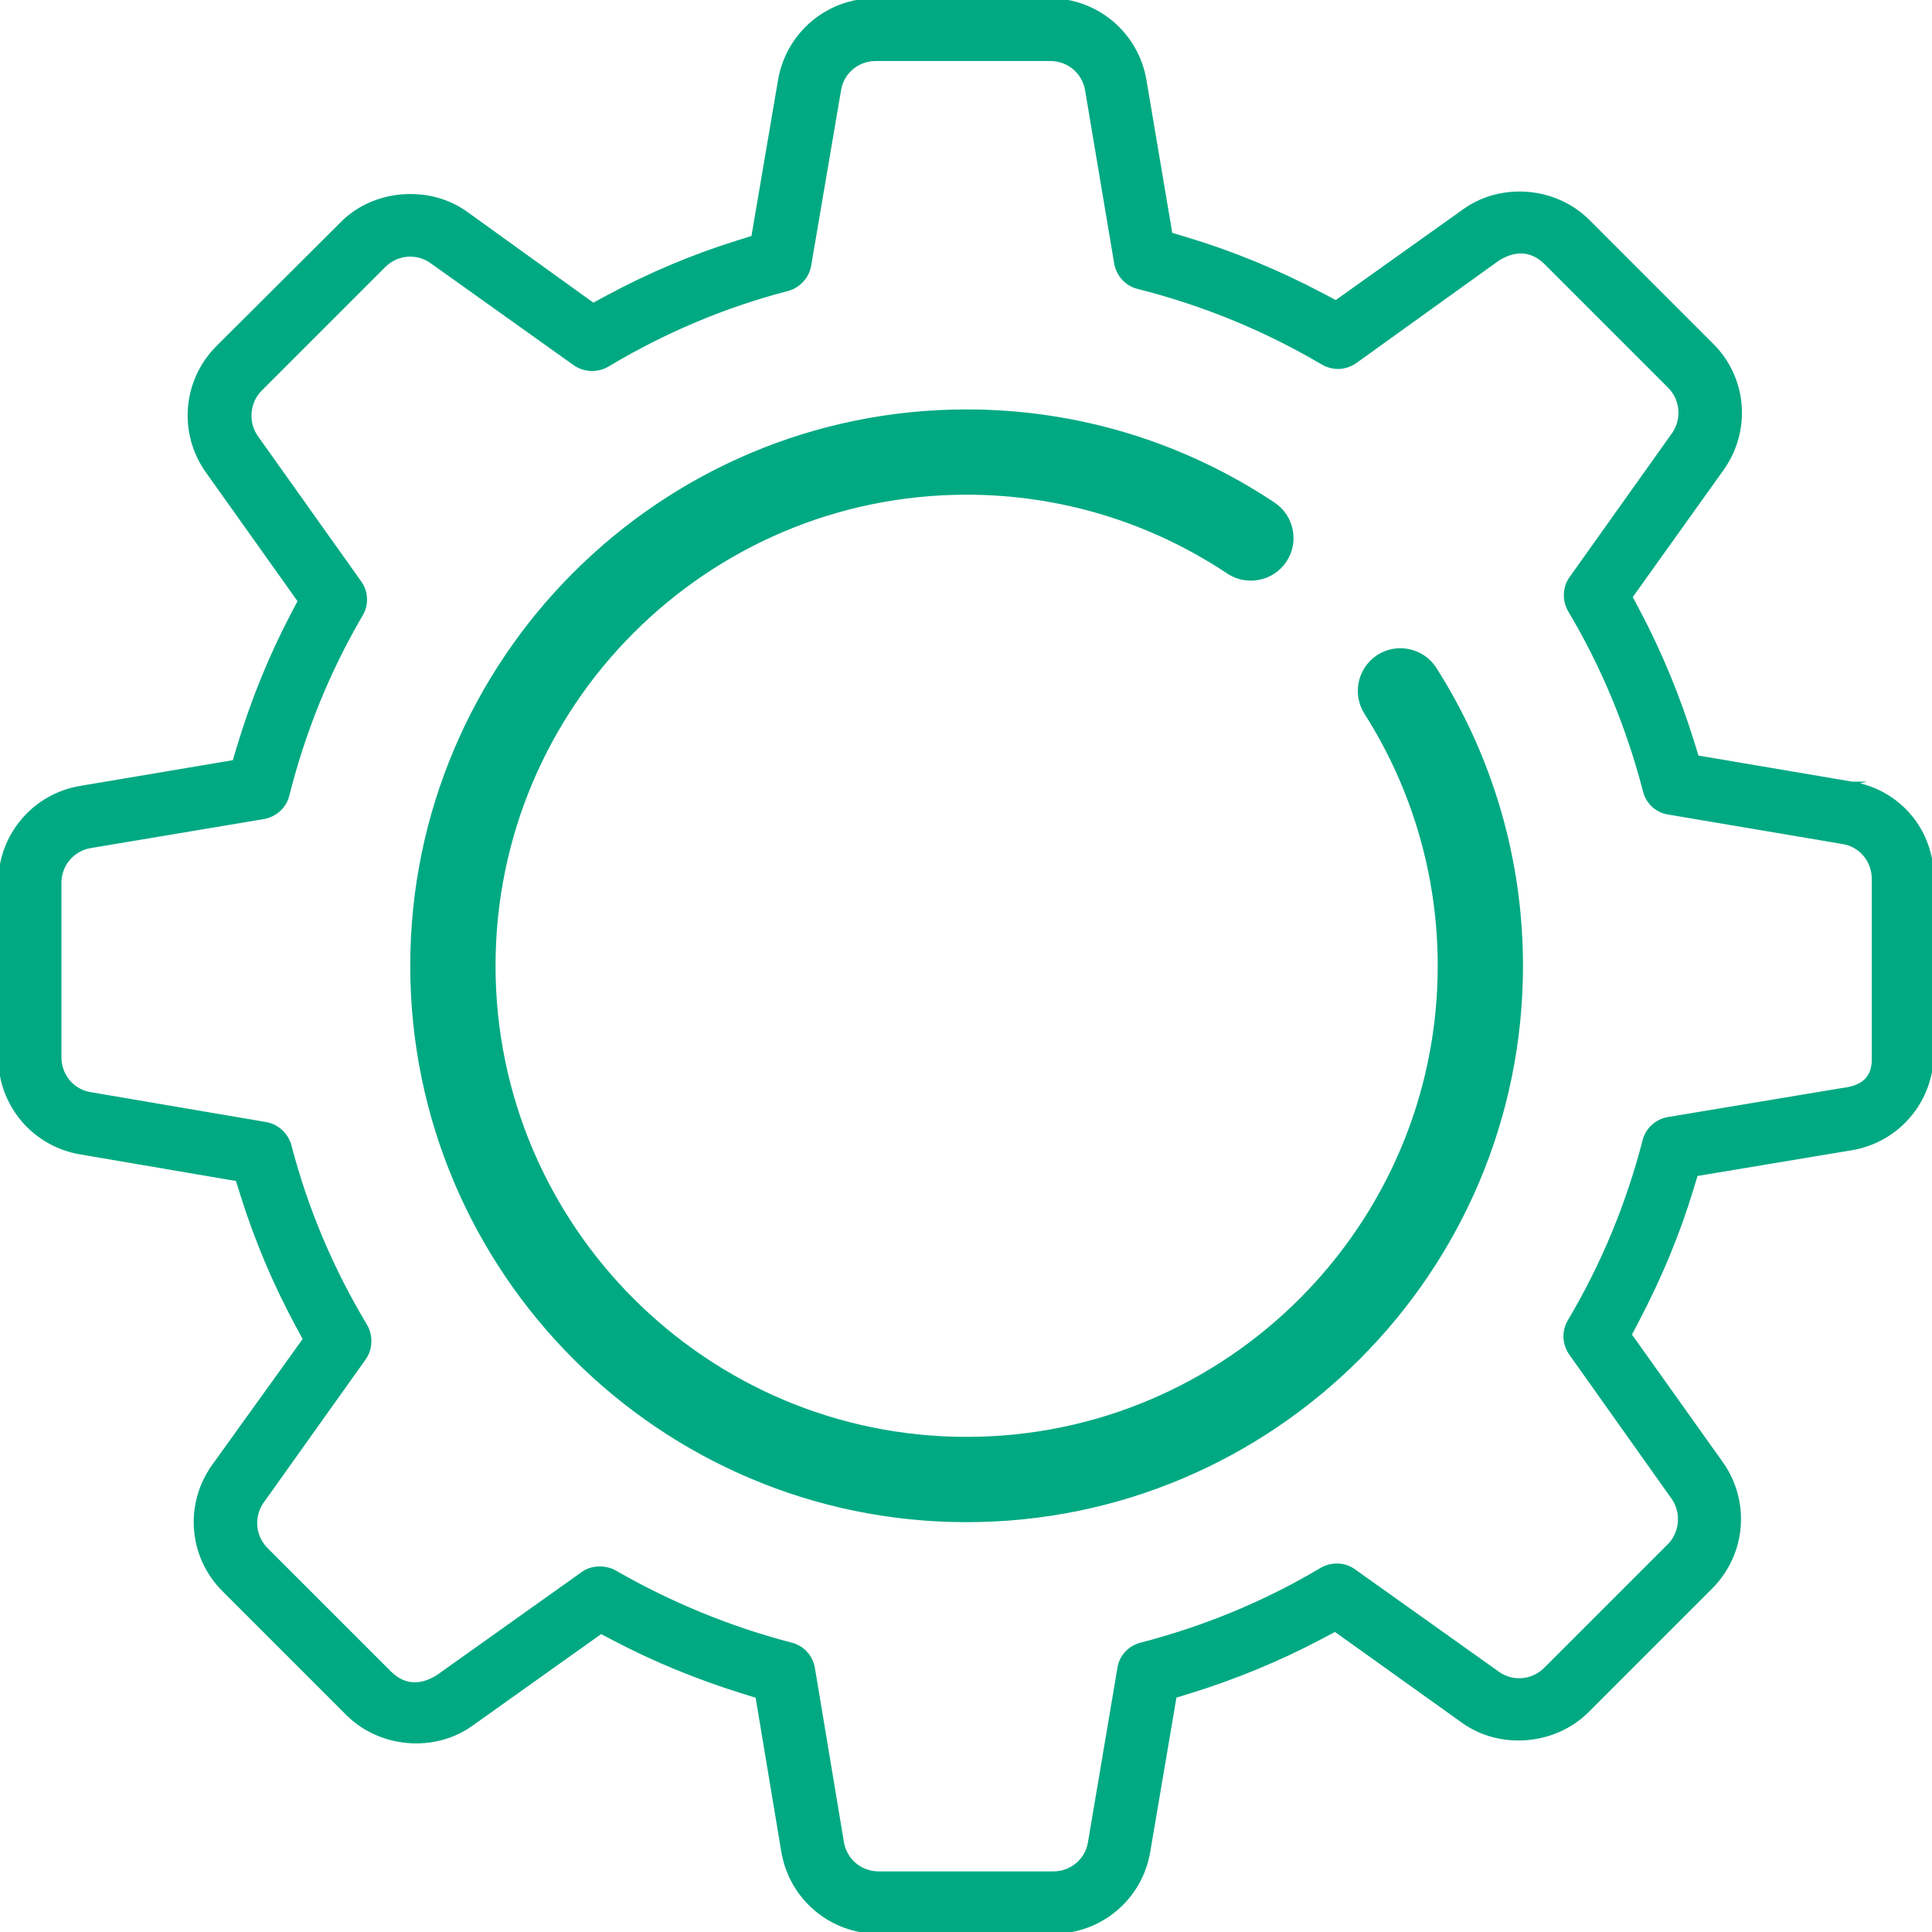
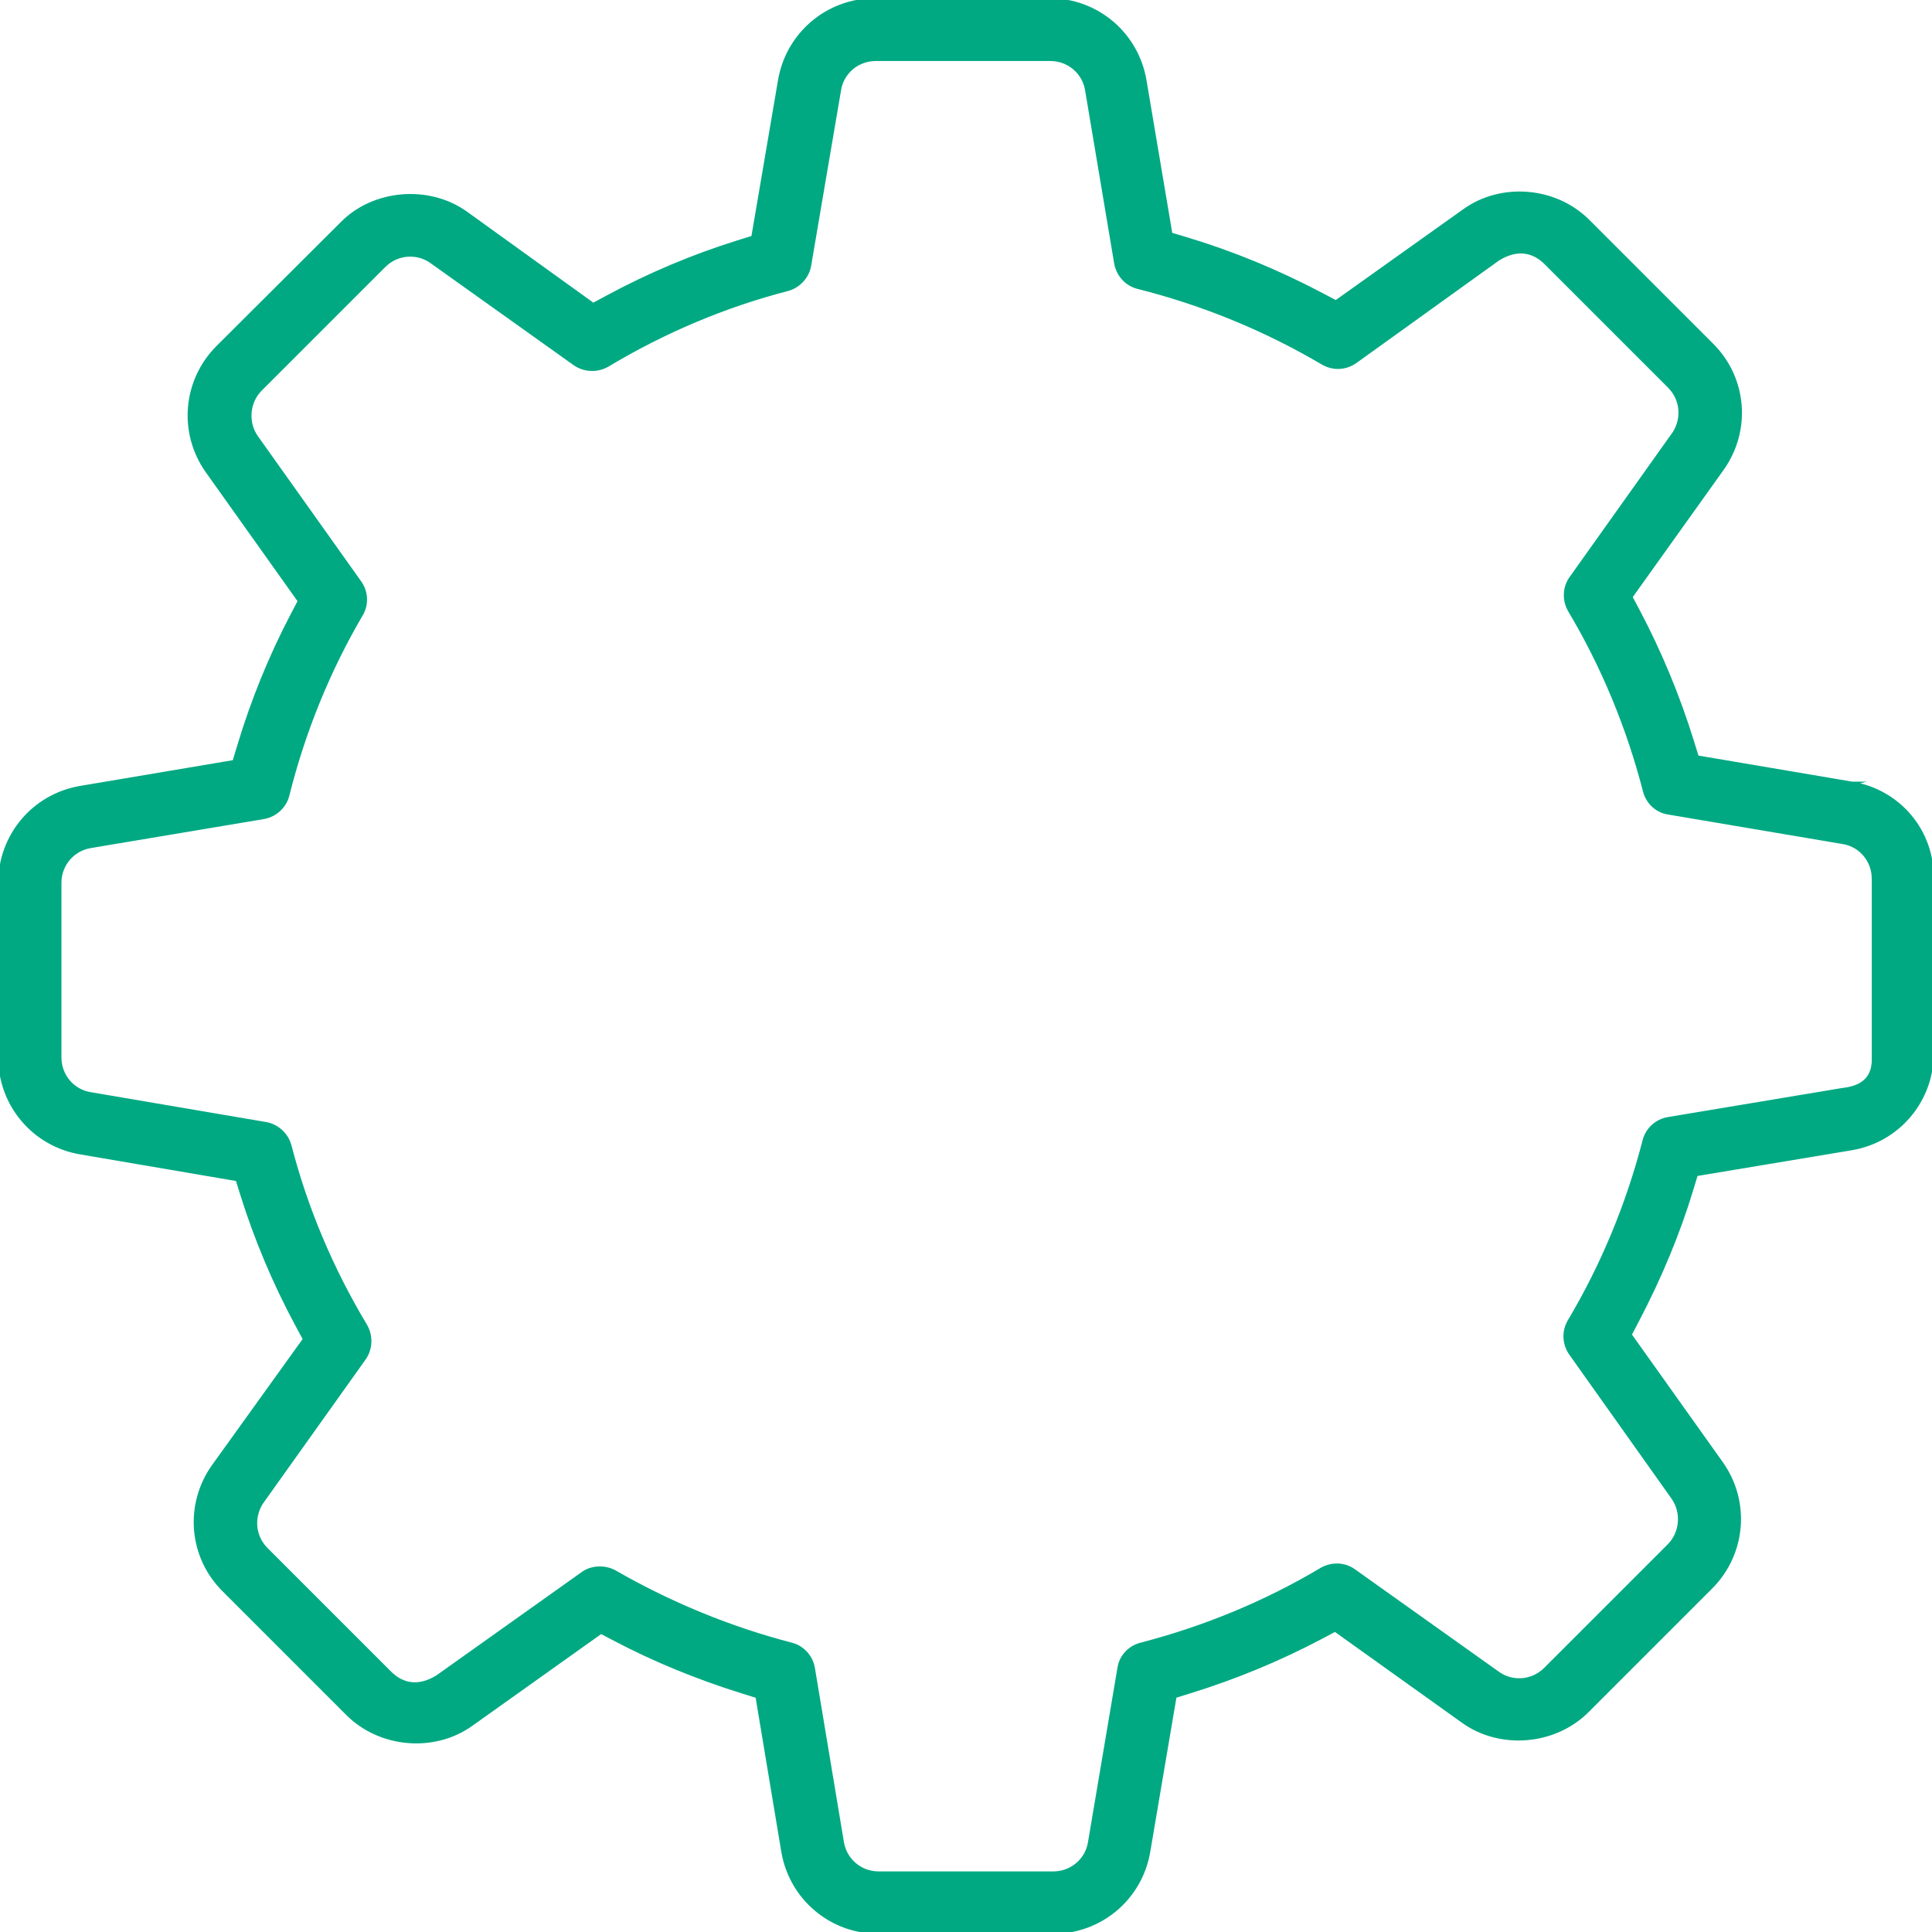
<svg xmlns="http://www.w3.org/2000/svg" id="Capa_1" data-name="Capa 1" viewBox="0 0 1080 1080">
  <path d="m1035.42,437.96h-.03l-86.71-14.71-2.66-8.58c-7.86-25.37-18.03-49.92-30.24-73.01l-4.23-7.97,51.13-71.56c15.39-21.6,12.95-50.8-5.81-69.38l-69.1-69.11c-18.27-18.31-48.49-20.75-69.19-5.9l-71.8,51.16-7.97-4.21c-24.62-12.98-50.09-23.47-75.69-31.14l-8.71-2.61-14.49-85.88C635.54,18.95,613.16,0,586.69,0h-97.55c-26.48,0-48.87,18.96-53.25,45.05l-14.94,87.65-8.55,2.66c-25,7.8-49.47,18.12-72.73,30.66l-8.06,4.34-71.15-51.24c-20.59-14.81-51.47-12.39-69.32,5.81l-69.39,69.17c-18.7,18.71-21.16,47.91-5.82,69.43l51.55,72.44-4.16,7.94c-12.1,23.09-22.11,47.72-29.78,73.22l-2.62,8.7-85.88,14.47C18.95,444.66,0,467.07,0,493.54v97.56C0,617.58,18.95,639.96,45.04,644.34l87.64,14.96,2.67,8.55c7.83,25.01,18.15,49.49,30.66,72.73l4.34,8.03-50.99,70.92c-15.37,21.58-12.93,50.78,5.83,69.36l69.1,69.11c18.27,18.27,48.55,20.75,69.19,5.9l72.49-51.6,7.96,4.17c21.95,11.52,45.77,21.32,70.77,29.12l8.59,2.68,14.45,86.71c4.39,26.08,26.78,45.03,53.25,45.03h97.78c26.48,0,48.87-18.94,53.25-45.05l14.72-86.73,8.58-2.66c25.38-7.86,49.95-18.02,73.03-30.24l7.98-4.23,71.53,51.14c20.63,14.83,51.07,12.52,69.46-5.86l69.05-69.05c18.7-18.71,21.16-47.93,5.82-69.47l-51.08-71.74,4.17-7.96c12.75-24.32,22.93-48.9,30.23-72.99l2.64-8.68,86.81-14.47c26.08-4.36,45.02-26.76,45.02-53.24v-97.56c.37-26.55-18.38-48.86-44.58-53.25Zm11.94,154.1c0,14.06-10.74,16.34-17.76,17.18l-97.12,16.2c-6.43,1.08-11.66,5.86-13.27,12.14-9.26,35.84-23.36,69.78-41.91,100.95-3.35,5.71-3.07,12.7.77,18.16l57.21,80.59c5.72,8.22,4.73,19.62-2.23,26.65l-69.1,69.09c-2.86,2.84-7.68,6.13-14.75,6.13-4.51,0-8.77-1.45-12.34-4.15l-80.02-56.95c-5.28-3.83-12.4-4.05-18.18-.69-31.11,18.52-65.06,32.6-100.83,41.87-6.36,1.58-11.2,6.83-12.16,13.09l-16.48,97.53c-1.54,9.94-10.15,17.28-20.44,17.28h-97.54c-10.3,0-18.91-7.35-20.48-17.47l-16.19-97.16c-1.1-6.43-5.86-11.67-12.12-13.27-34.15-8.85-67.34-22.44-98.68-40.43-5.49-3.14-13.14-2.78-17.87.72l-81.32,57.84c-10.99,6.81-20.08,4.36-26.7-2.3l-69.02-69.01c-6.95-6.97-8.03-17.68-2.68-26.08l57.42-80.59c3.79-5.37,4.07-12.62.69-18.4-19.01-31.67-33.28-65.55-42.33-100.59-1.71-6.22-6.98-11.08-13.36-12.18l-97.98-16.69c-9.93-1.56-17.25-10.16-17.25-20.42v-97.56c0-10.28,7.33-18.88,17.43-20.48l96.48-16.16c6.59-1.14,11.91-5.98,13.5-12.33,9.05-36.01,22.92-70.04,41.2-101.16,3.27-5.58,2.92-12.6-.89-17.89l-57.75-81.18c-5.75-8.2-4.76-19.62,2.25-26.67l69.07-69.07c2.86-2.84,7.68-6.13,14.74-6.13,4.51,0,8.78,1.45,12.35,4.15l79.56,56.72c5.38,3.77,12.62,4.07,18.41.69,31.63-18.98,65.52-33.25,100.58-42.33,6.23-1.69,11.1-6.97,12.19-13.34l16.69-98c1.53-9.92,10.14-17.26,20.42-17.26h97.57c10.29,0,18.89,7.35,20.46,17.47l16.2,96.46c1.12,6.6,5.95,11.91,12.3,13.49,36.33,9.14,71.08,23.39,103.29,42.37,5.78,3.41,12.75,3.08,18.21-.74l79.83-57.38c11.06-6.85,20.16-4.36,26.73,2.23l69.05,69.05c6.93,6.97,8.03,17.66,2.71,26.04l-57.68,81.04c-3.82,5.31-4.07,12.43-.69,18.2,18.5,31.06,32.6,65.02,41.86,100.84,1.59,6.34,6.83,11.19,13.09,12.14l97.54,16.5c9.92,1.5,17.28,10.11,17.28,20.42v100.84Z" fill="#00a982" stroke="#00a982" stroke-miterlimit="10" stroke-width="2" />
  <g>
-     <path d="m540.35,836.54c-163.58,0-296.66-133.09-296.66-296.67s133.09-296.65,296.66-296.65c58.66,0,115.42,17.18,164.16,49.66,4.36,2.91,5.54,8.8,2.63,13.16-2.91,4.35-8.79,5.52-13.16,2.63-45.61-30.41-98.74-46.48-153.64-46.48-153.12,0-277.69,124.57-277.69,277.68s124.57,277.7,277.69,277.7,277.7-124.57,277.7-277.7c0-52.78-14.94-104.17-43.2-148.59-2.82-4.43-1.51-10.29,2.91-13.1,4.43-2.82,10.29-1.5,13.1,2.91,30.2,47.48,46.16,102.39,46.16,158.78,0,163.58-133.09,296.67-296.67,296.67Z" fill="#00a982" stroke="#00a982" stroke-miterlimit="10" stroke-width="2" />
-     <path d="m540.34,849.9c-170.94,0-310.01-139.08-310.01-310.03s139.07-310,310.01-310c61.31,0,120.63,17.95,171.57,51.9,5.07,3.38,8.54,8.54,9.73,14.52,1.2,5.98,0,12.07-3.39,17.16-6.95,10.43-21.15,13.28-31.64,6.35-43.44-28.97-94-44.26-146.26-44.26-145.75,0-264.34,118.57-264.34,264.33s118.59,264.35,264.34,264.35,264.35-118.59,264.35-264.35c0-50.24-14.22-99.15-41.12-141.41-6.75-10.63-3.6-24.77,7.01-31.54,10.6-6.75,24.76-3.61,31.52,6.99,31.58,49.65,48.25,107.02,48.25,165.96,0,170.96-139.08,310.03-310.02,310.03Z" fill="#00a982" stroke="#00a982" stroke-miterlimit="10" stroke-width="2" />
-   </g>
+     </g>
</svg>